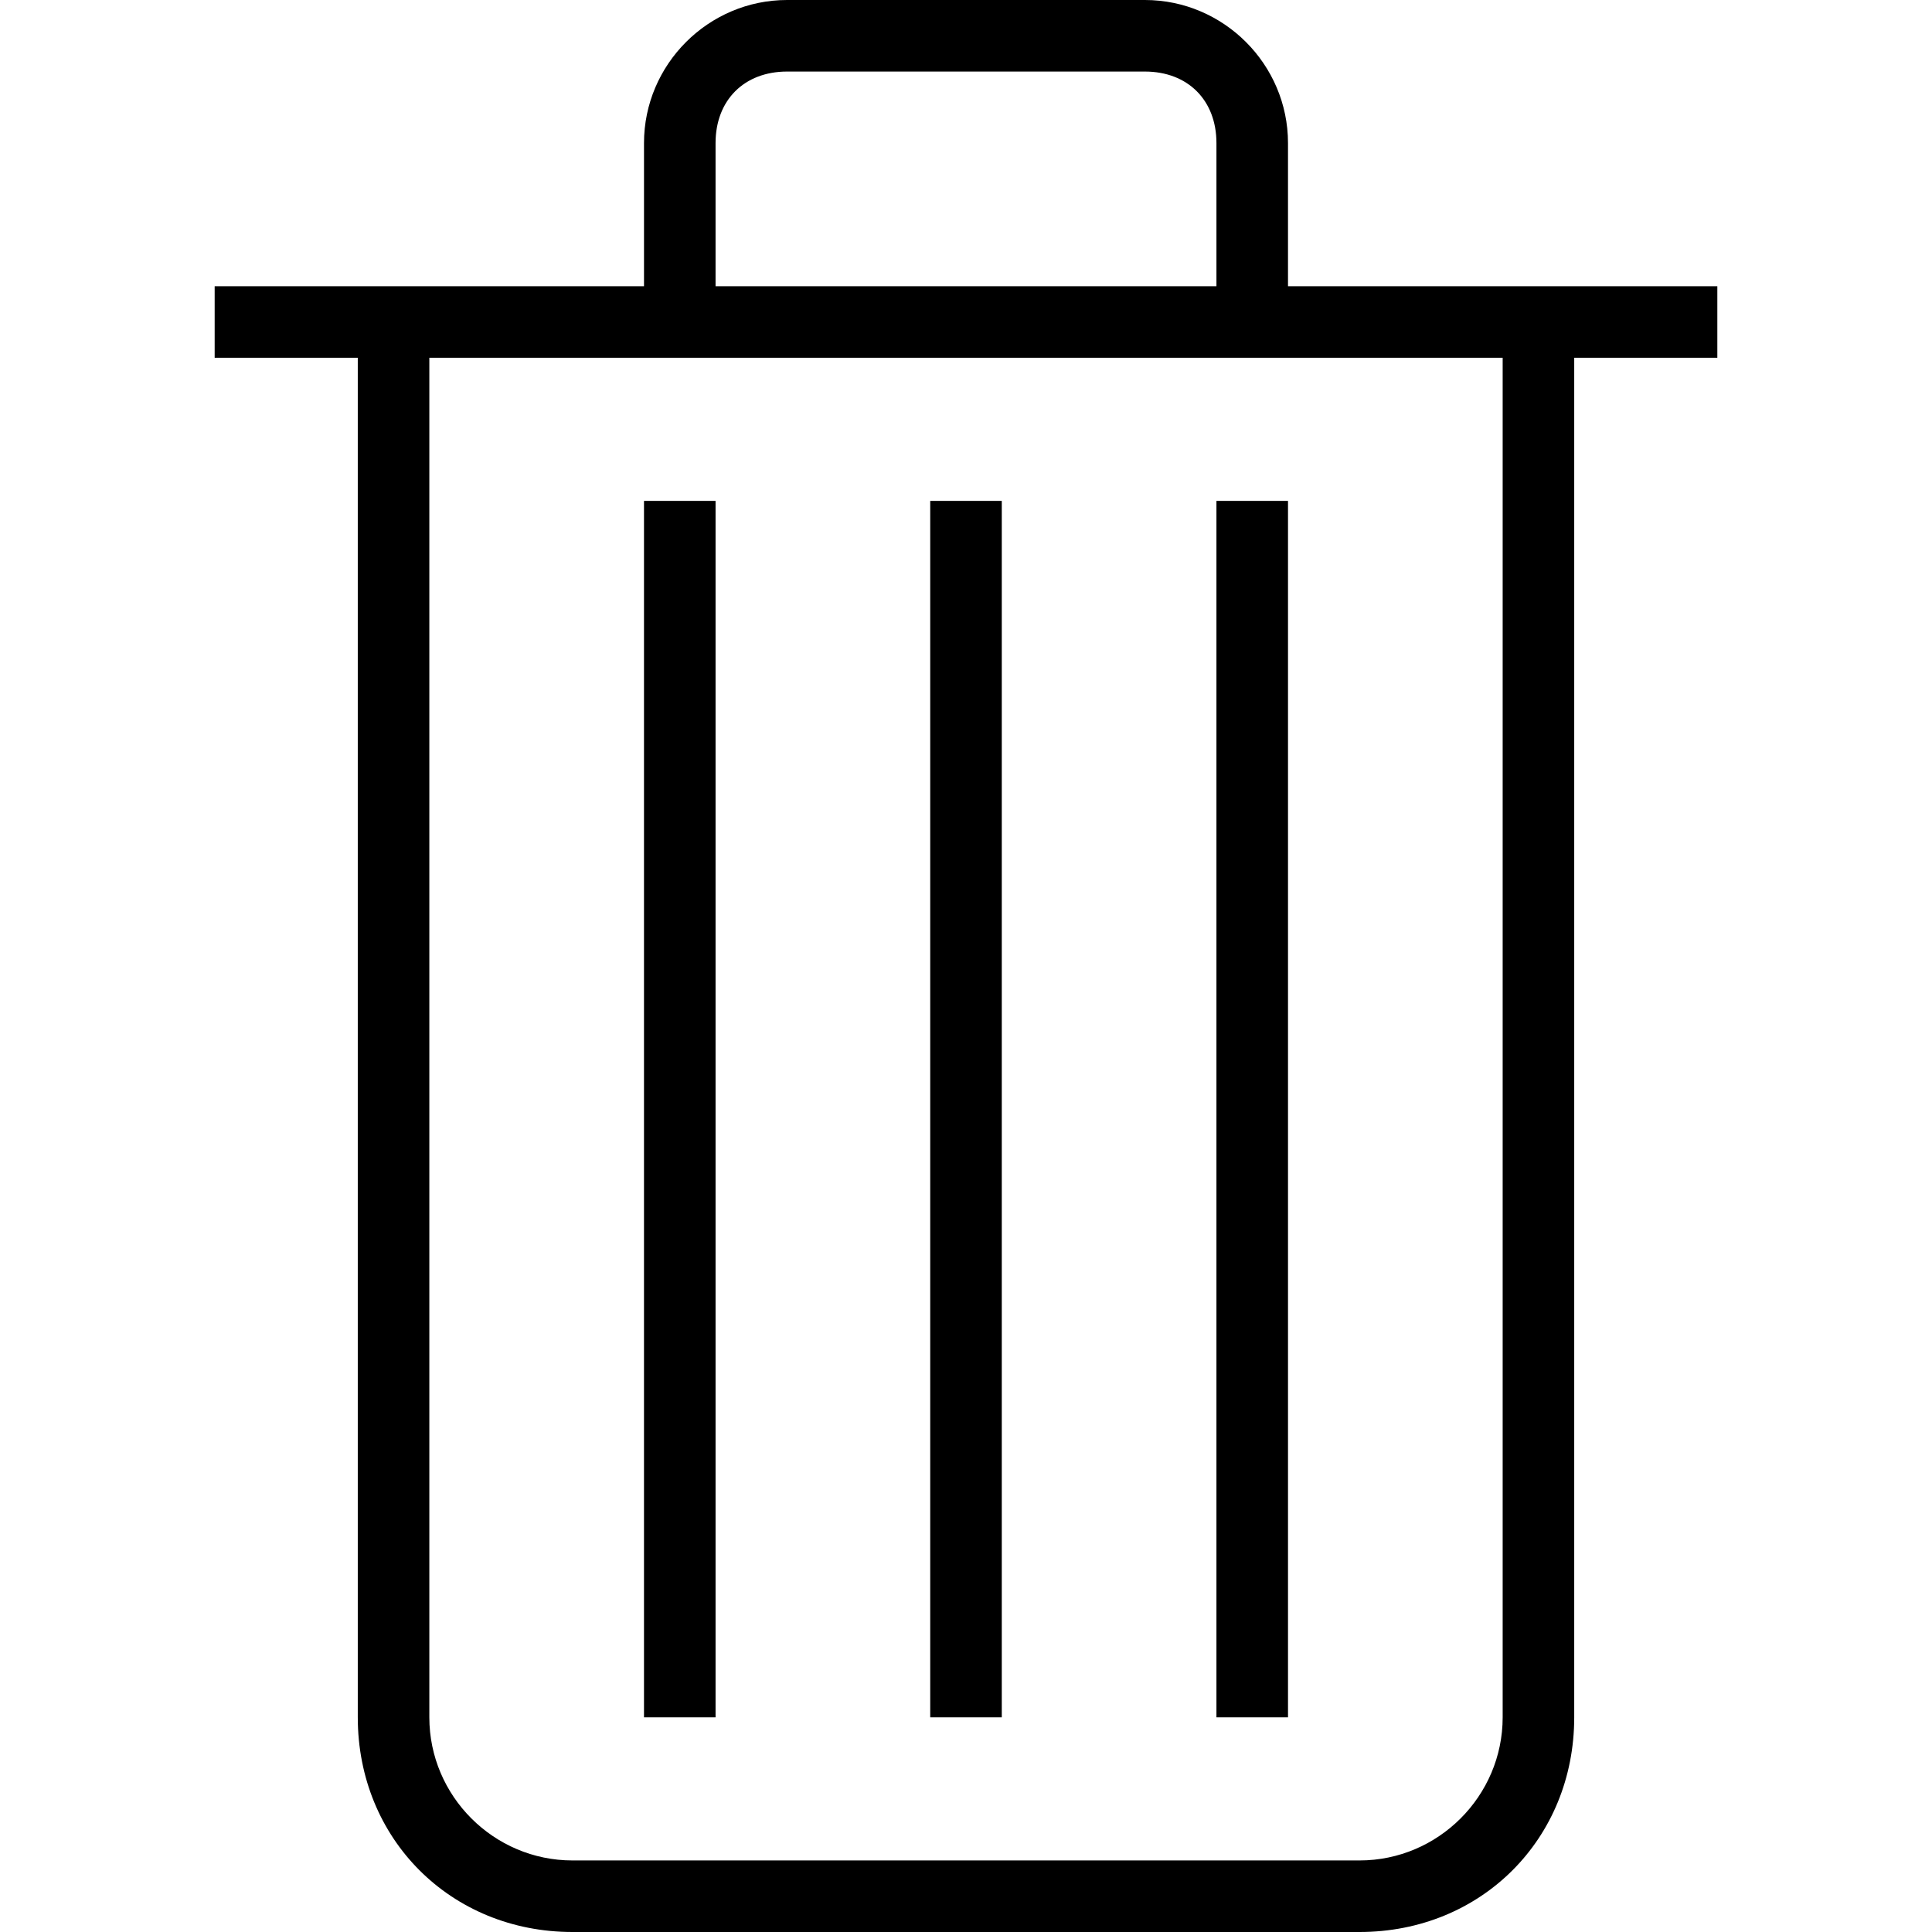
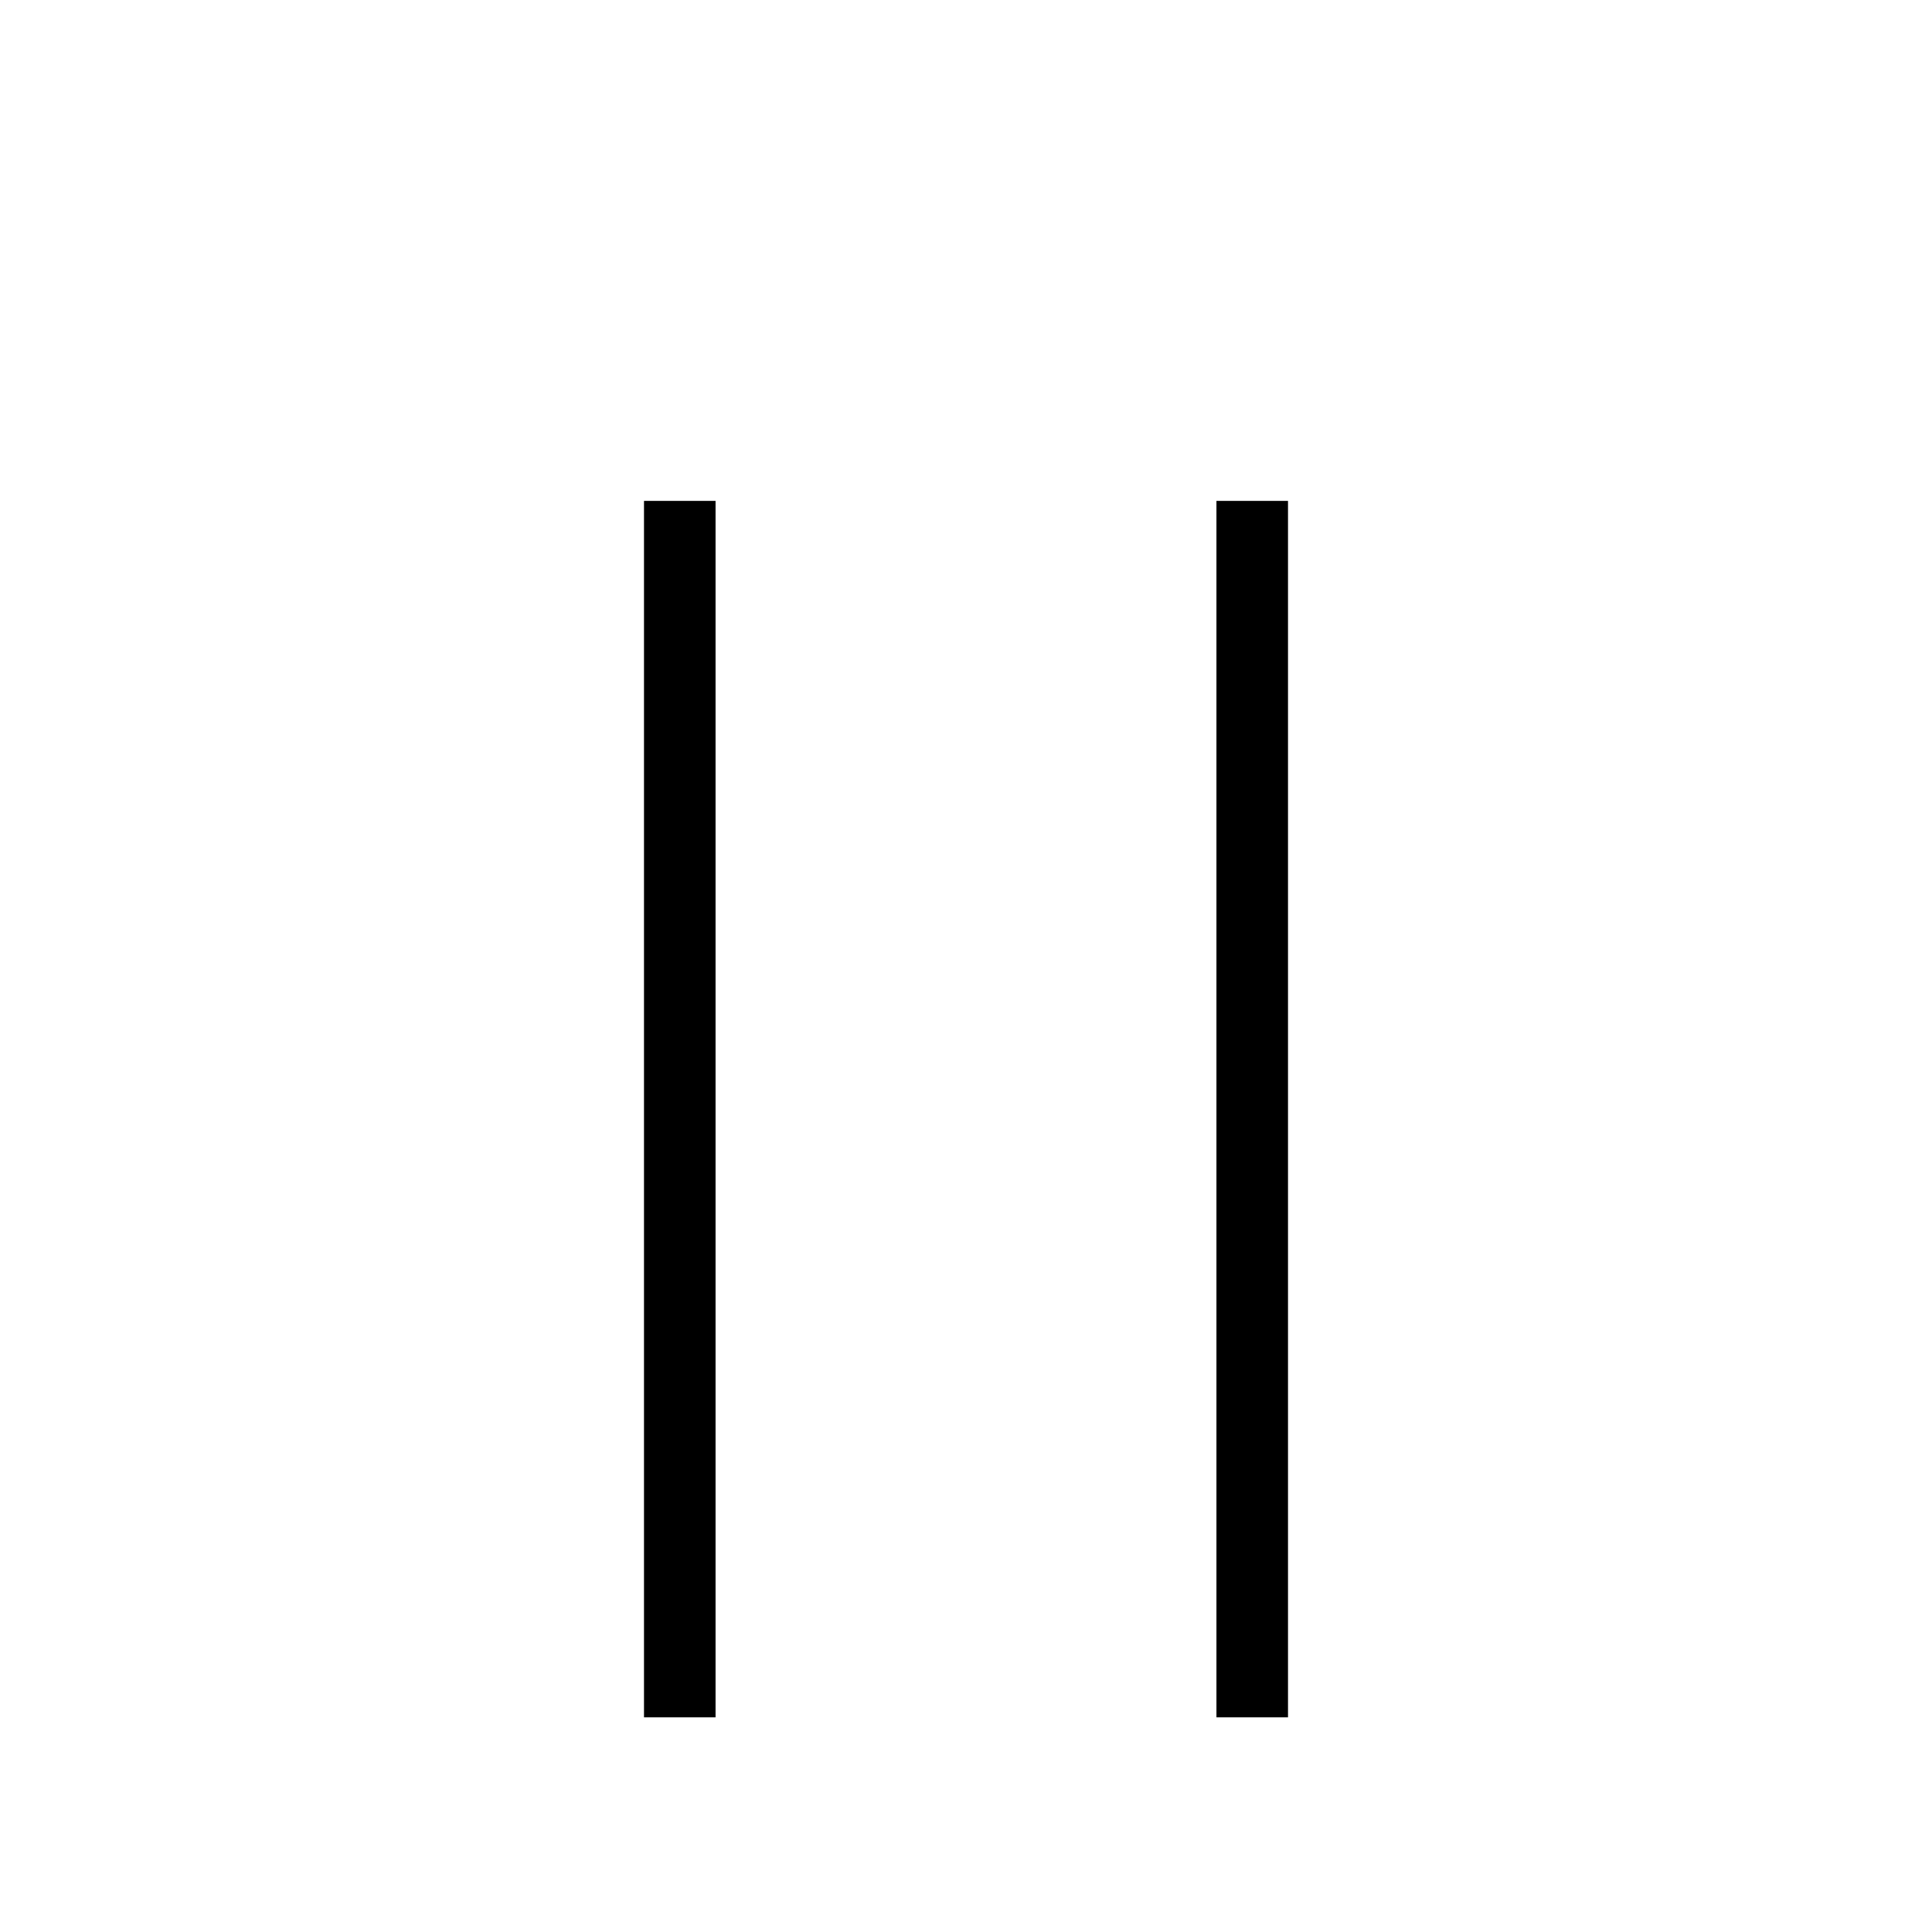
<svg xmlns="http://www.w3.org/2000/svg" version="1.1" id="Capa_1" x="0px" y="0px" width="516.375px" height="516.375px" viewBox="0 0 516.375 516.375" style="enable-background:new 0 0 516.375 516.375;" xml:space="preserve">
  <g>
    <g>
      <rect x="325.125" y="133.875" width="19.125" height="325.125" />
-       <rect x="248.625" y="133.875" width="19.125" height="325.125" />
      <rect x="172.125" y="133.875" width="19.125" height="325.125" />
-       <path d="M382.5,76.5h-38.25V38.25C344.25,17.212,327.037,0,306,0h-95.625c-21.038,0-38.25,17.212-38.25,38.25V76.5h-38.25h-76.5    v19.125h38.25V459c0,32.513,24.862,57.375,57.375,57.375h210.375c32.513,0,57.375-24.862,57.375-57.375V95.625H459V76.5H382.5z     M191.25,38.25c0-11.475,7.65-19.125,19.125-19.125H306c11.475,0,19.125,7.65,19.125,19.125V76.5H191.25V38.25z M401.625,459    c0,21.037-17.213,38.25-38.25,38.25H153c-21.038,0-38.25-17.213-38.25-38.25V95.625h286.875V459z" />
    </g>
  </g>
  <g>
</g>
  <g>
</g>
  <g>
</g>
  <g>
</g>
  <g>
</g>
  <g>
</g>
  <g>
</g>
  <g>
</g>
  <g>
</g>
  <g>
</g>
  <g>
</g>
  <g>
</g>
  <g>
</g>
  <g>
</g>
  <g>
</g>
</svg>